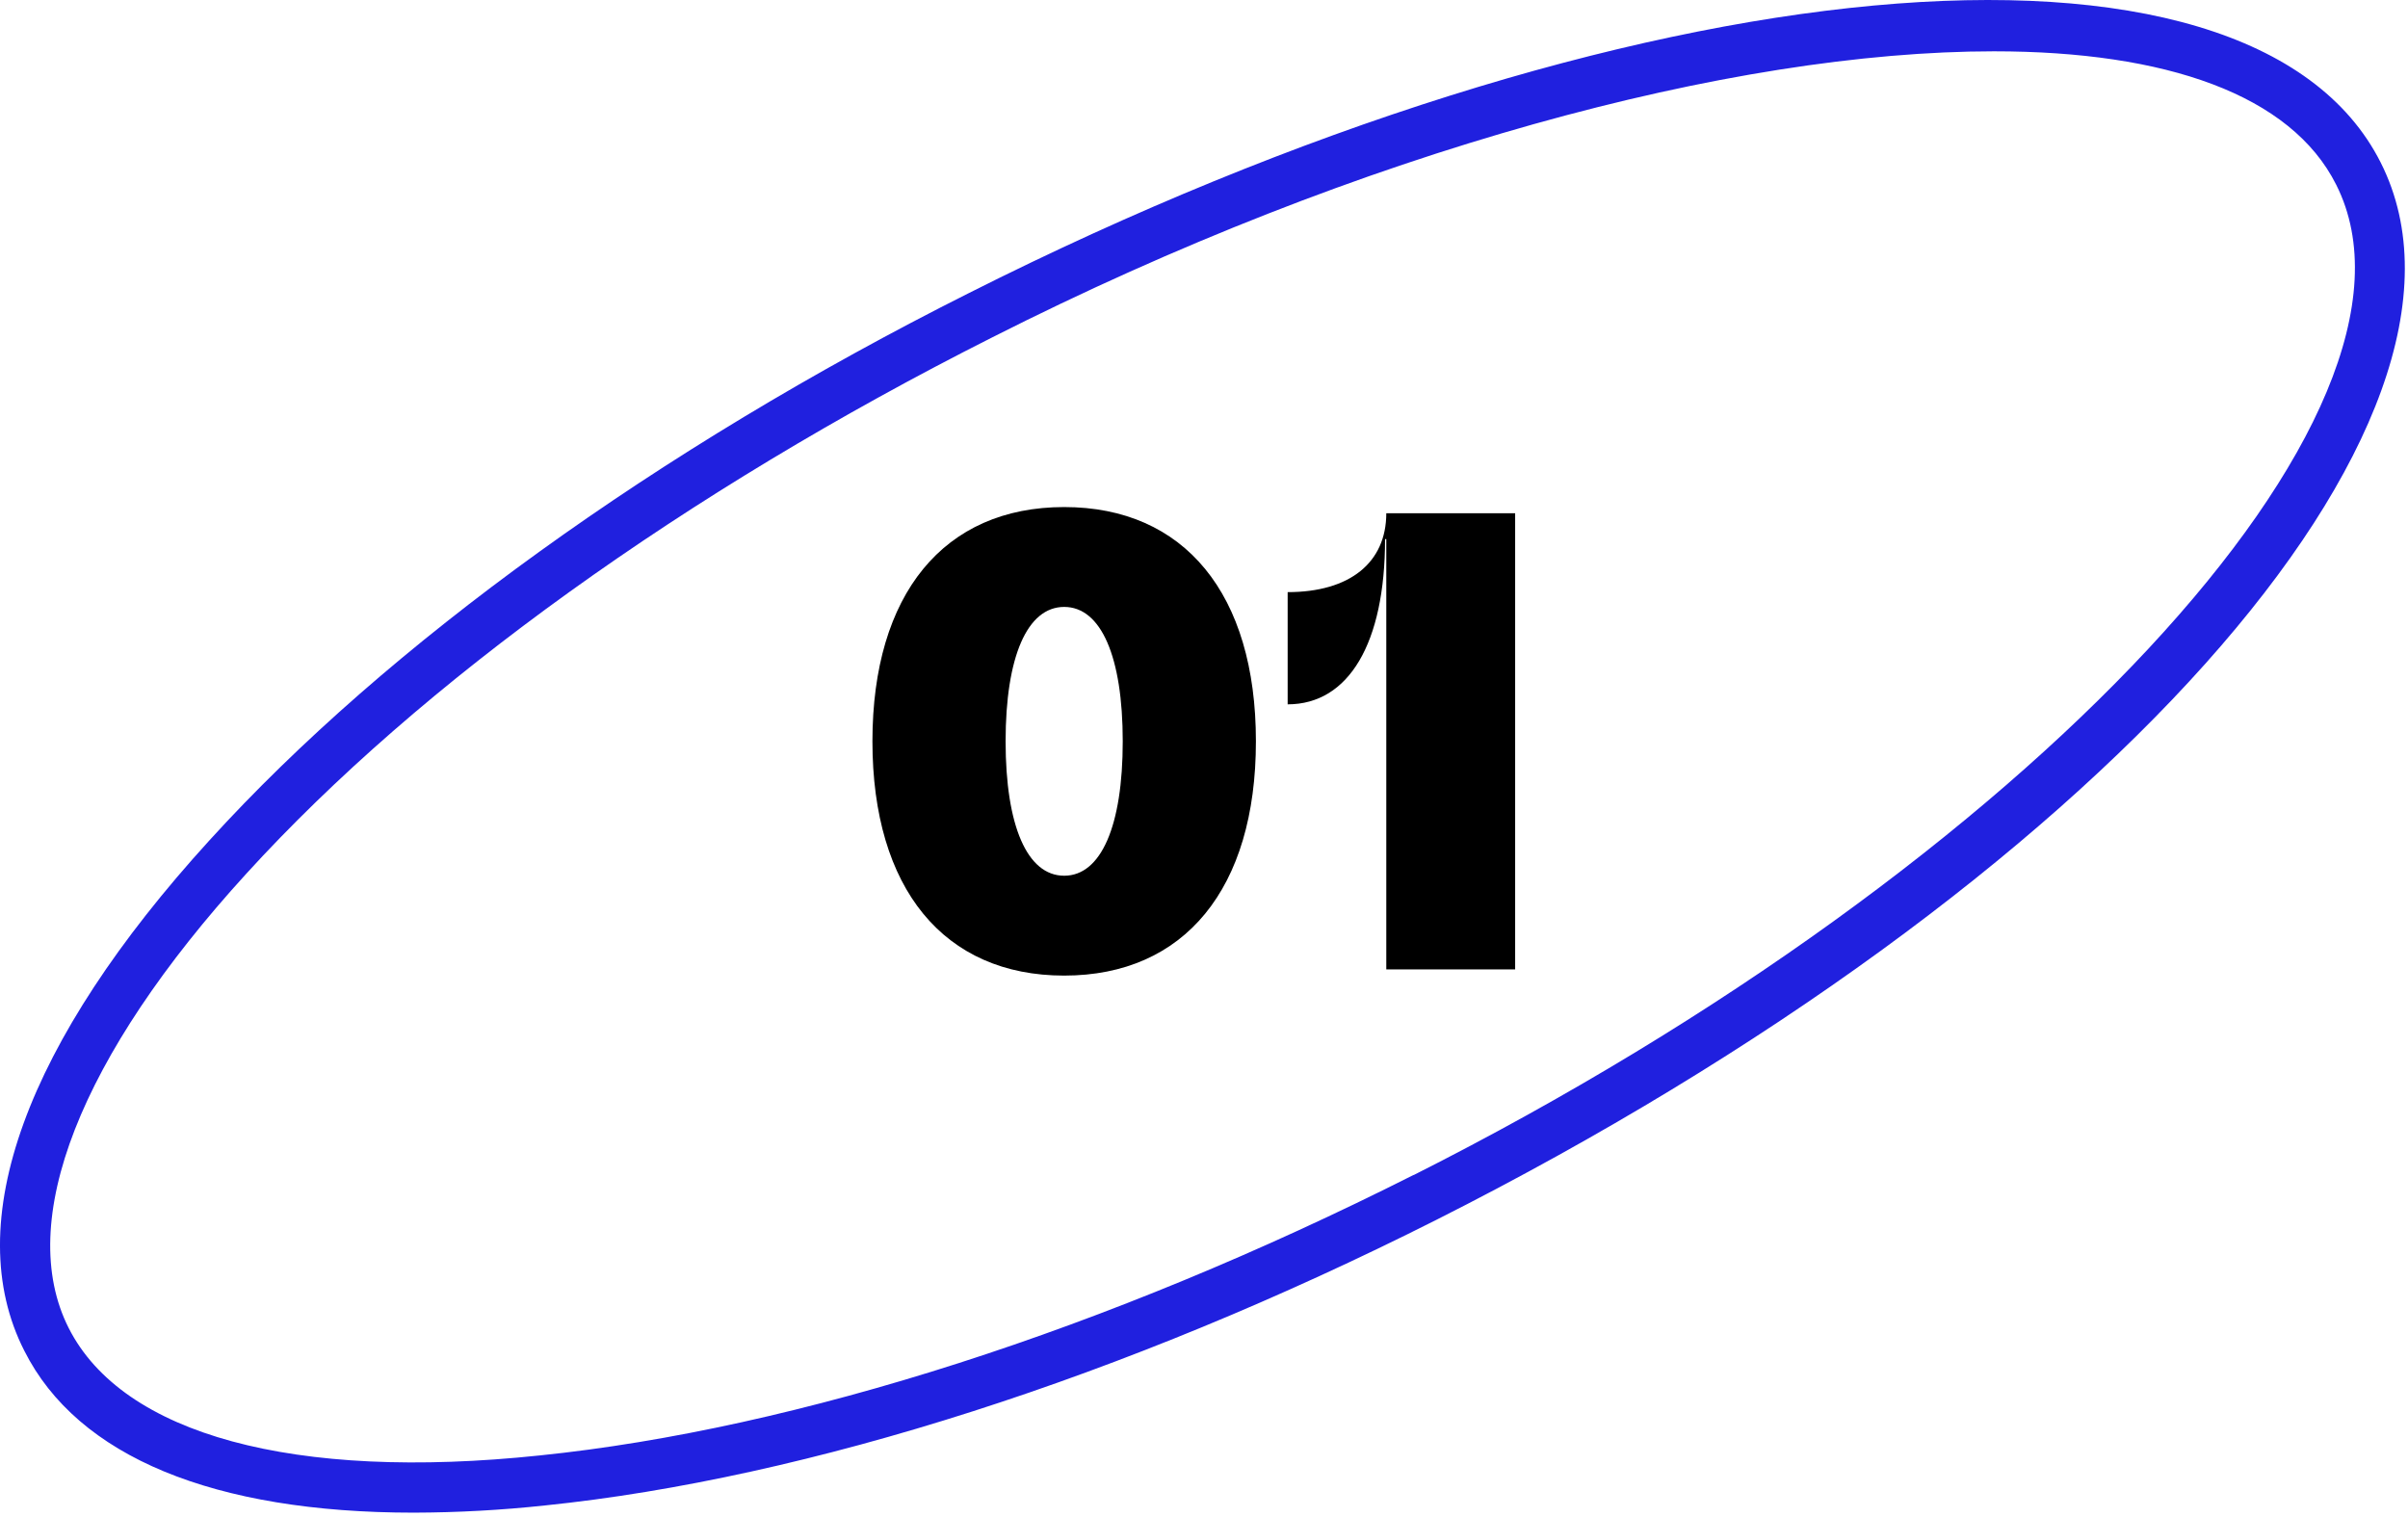
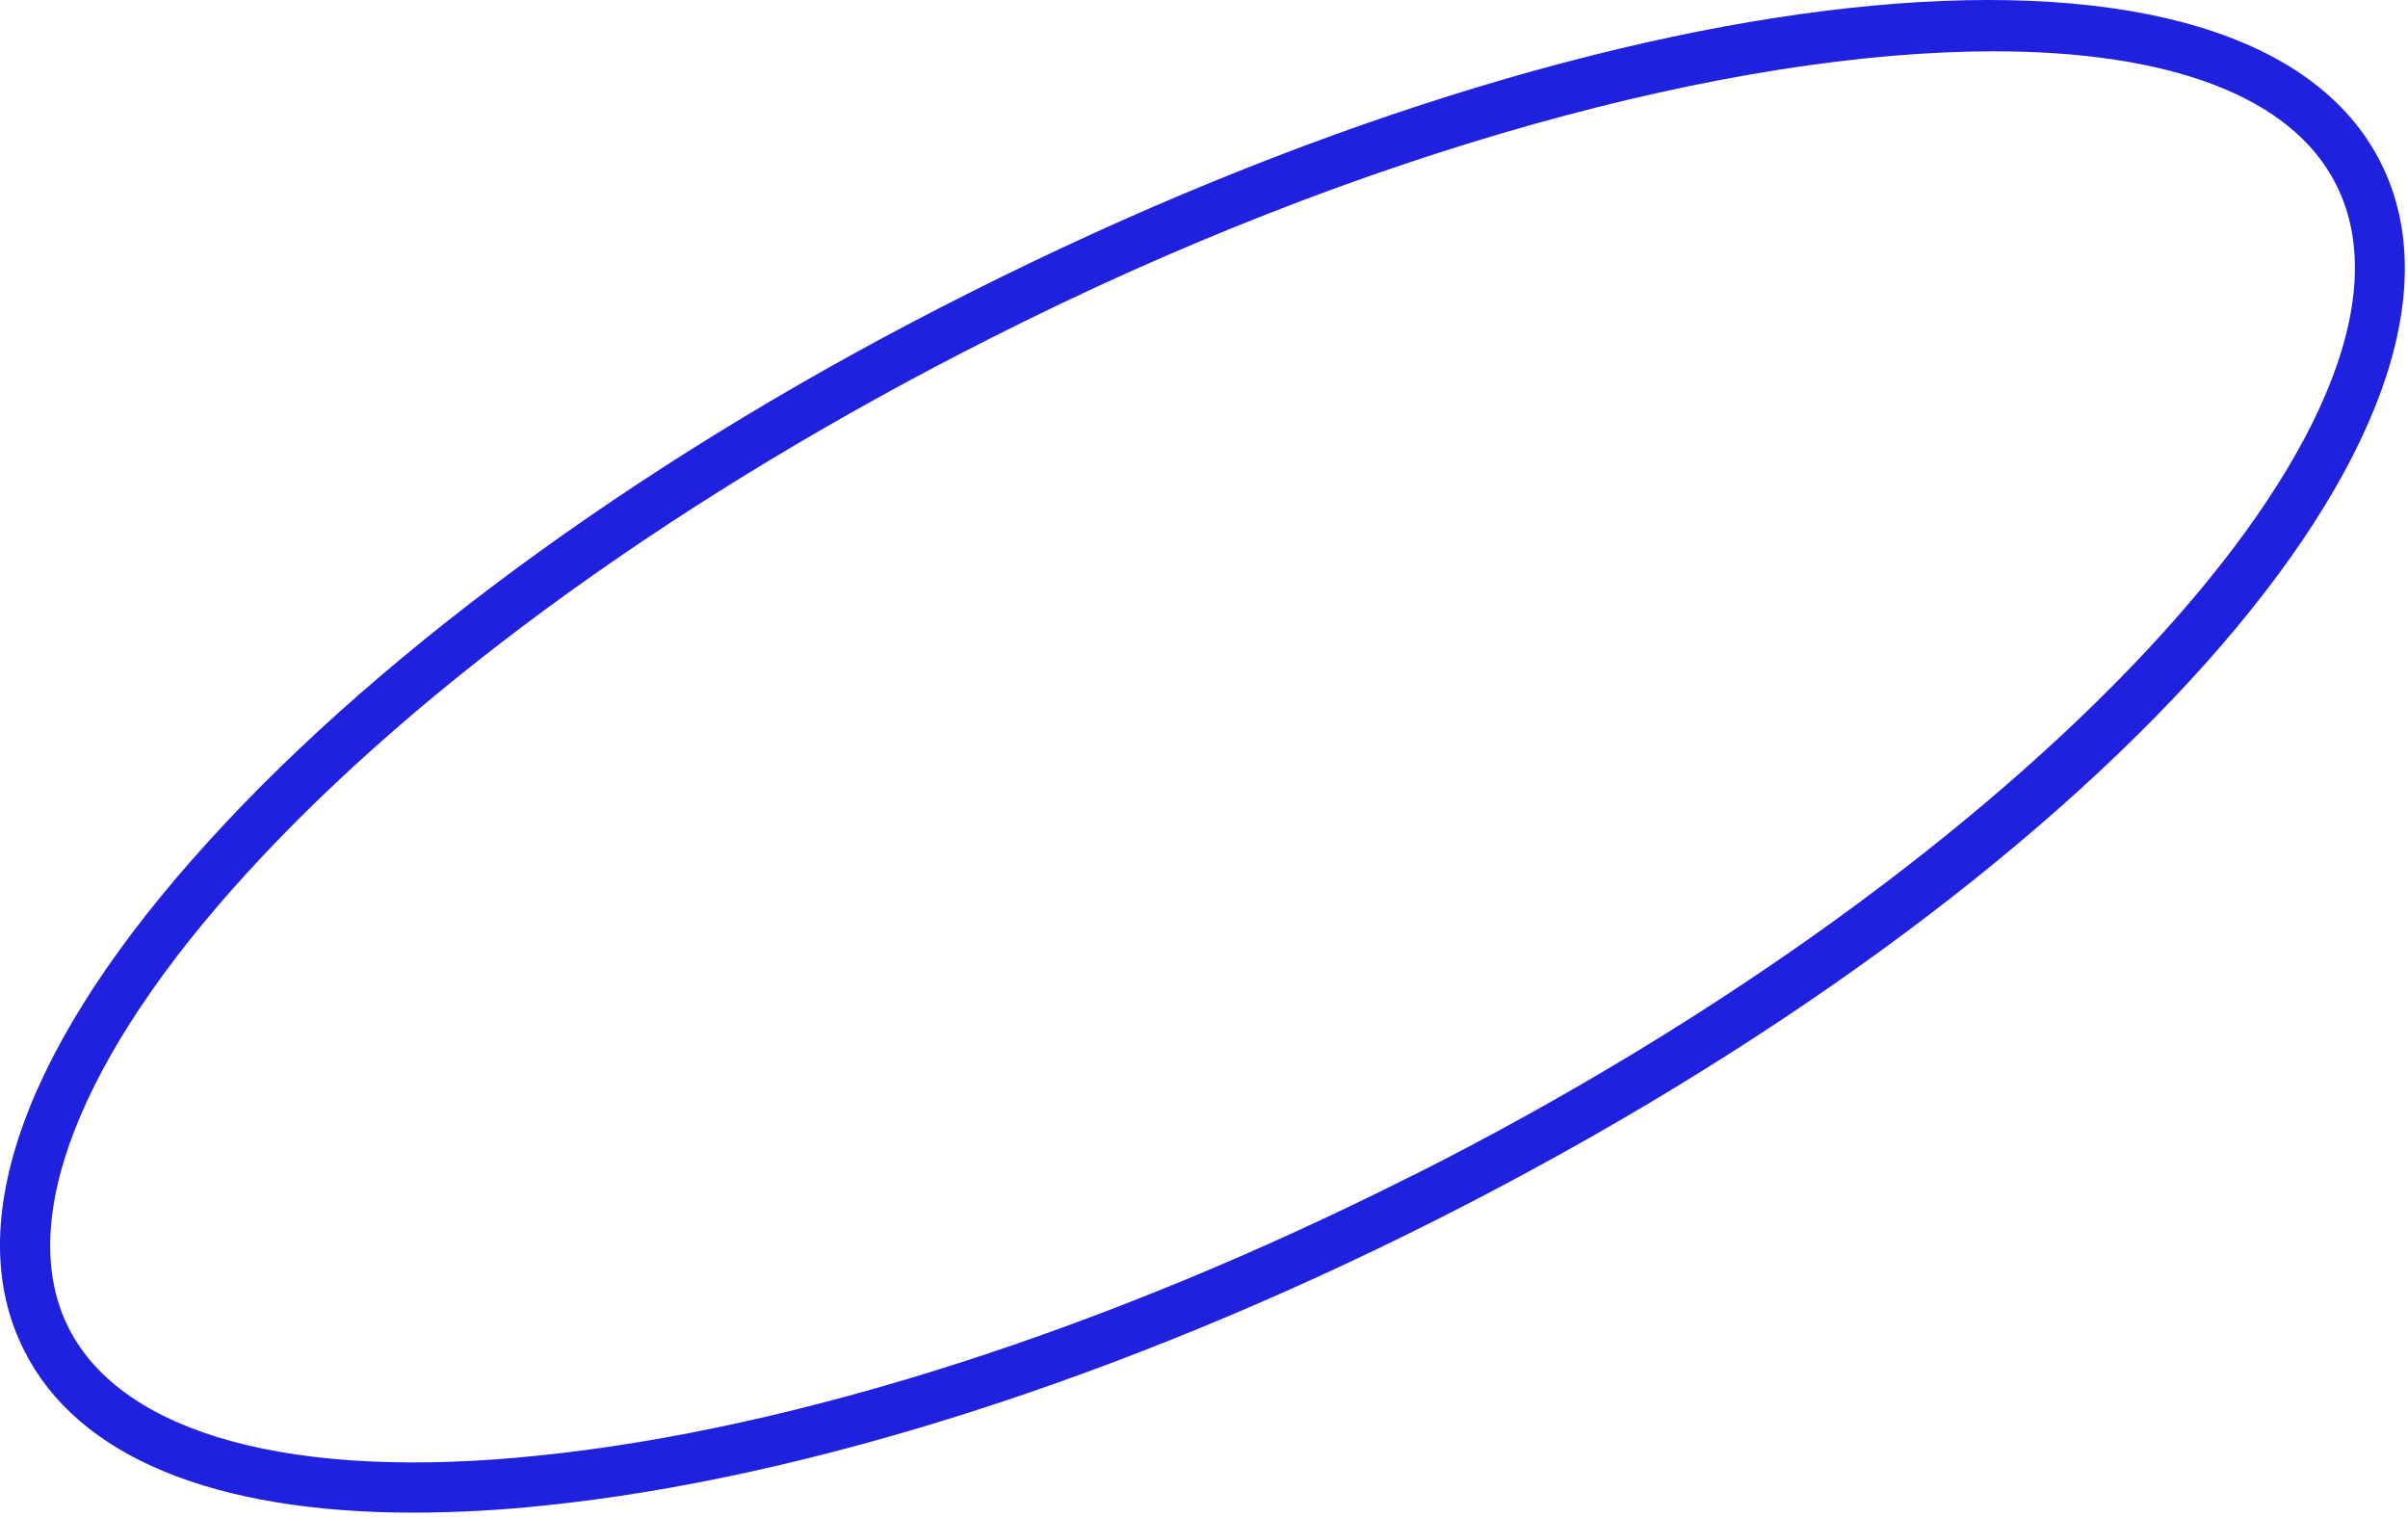
<svg xmlns="http://www.w3.org/2000/svg" width="154" height="97" viewBox="0 0 154 97" fill="none">
  <path d="M61.967 18.742C42.047 28.742 24.797 41.202 13.397 53.742C1.647 66.632 -2.603 78.232 1.557 86.392C4.967 93.172 13.687 96.742 26.467 96.742C29.267 96.734 32.064 96.581 34.847 96.282C51.687 94.552 71.927 88.062 91.847 78.022C134.097 56.712 160.627 27.022 152.257 10.402C143.887 -6.218 104.217 -2.548 61.967 18.742ZM90.407 75.142C70.827 85.022 50.987 91.392 34.527 93.082C18.777 94.742 7.847 91.742 4.397 84.942C0.947 78.142 5.107 67.542 15.757 55.872C26.897 43.642 43.847 31.472 63.407 21.602C87.097 9.602 110.807 3.282 127.517 3.282C138.517 3.282 146.517 6.052 149.407 11.812C156.727 26.332 129.707 55.342 90.407 75.152V75.142Z" fill="#2020DF" />
-   <path d="M68.058 62.394C60.369 62.394 55.795 56.835 55.795 47.411C55.795 37.988 60.369 32.429 68.058 32.429C75.746 32.429 80.32 37.988 80.32 47.411C80.32 56.835 75.746 62.394 68.058 62.394ZM68.058 56.007C70.423 56.007 71.803 52.813 71.803 47.411C71.803 42.01 70.423 38.816 68.058 38.816C65.692 38.816 64.312 42.01 64.312 47.411C64.312 52.813 65.692 56.007 68.058 56.007ZM88.658 32.823H96.899V62H88.658V34.479H88.579C88.579 41.142 86.253 45.046 82.35 45.046V37.87C86.332 37.87 88.658 35.977 88.658 32.823Z" fill="black" />
</svg>